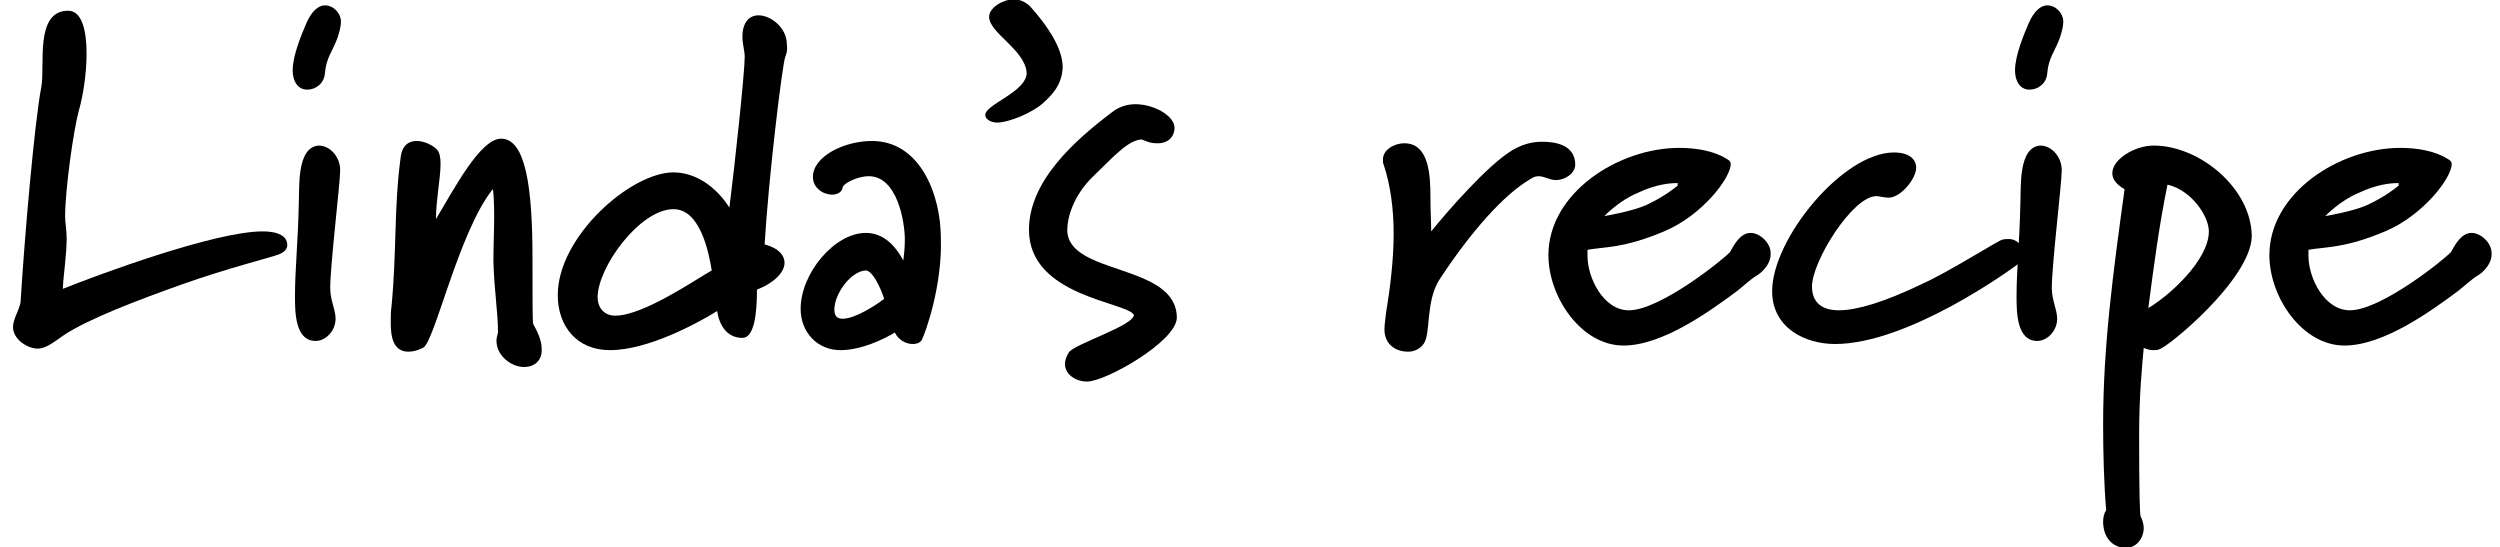
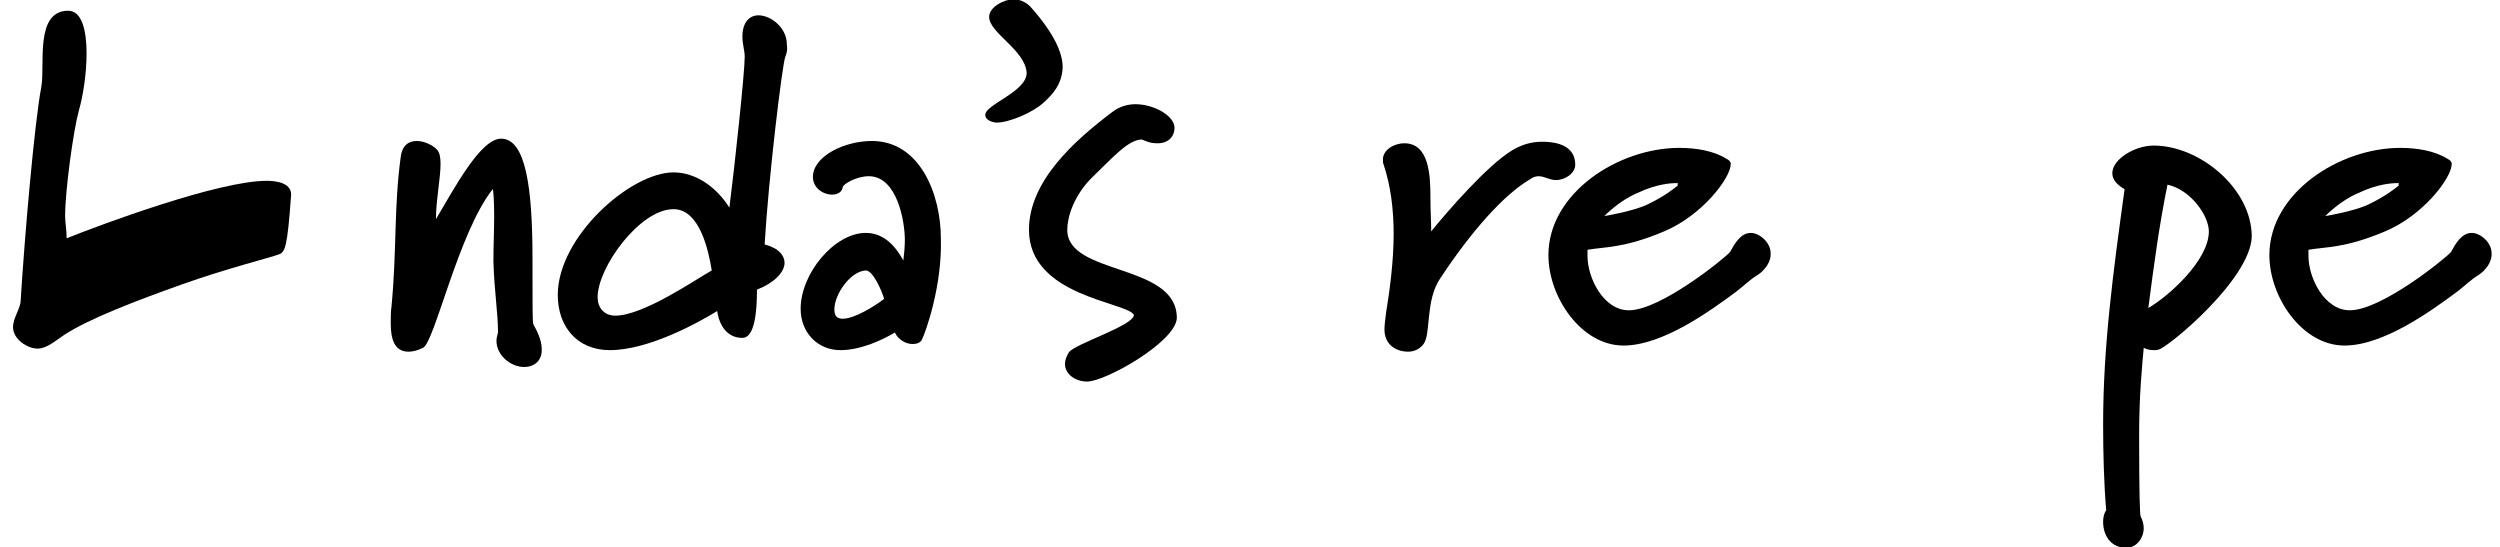
<svg xmlns="http://www.w3.org/2000/svg" version="1.1" id="a" x="0px" y="0px" viewBox="0 0 326.3 71.4" style="enable-background:new 0 0 326.3 71.4;" xml:space="preserve">
  <style type="text/css"> .st0{enable-background:new ;} </style>
  <g class="st0">
-     <path d="M36.4,33.2c-1,0.4-6.7,1.8-12.6,3.9s-12.2,4.5-15.4,6.6c-1.2,0.8-2.3,1.8-3.5,1.8c-1.3,0-3.2-1.2-3.2-2.8 c0-1.2,1-2.5,1-3.5C3.2,31,4.5,16,5.4,11.3c0.5-2.8-0.9-9.9,3.5-9.9c1.8,0,2.4,2.6,2.4,5.6c0,2.7-0.5,5.7-1,7.4 c-0.7,2.5-1.8,10.4-1.8,13.8c0,0.9,0.2,1.8,0.2,2.9c0,2.2-0.4,4.5-0.5,6.6c4.5-1.8,19.8-7.5,26.1-7.5c1.1,0,3.2,0.2,3.2,1.8 C37.5,32.4,37.2,32.9,36.4,33.2z" />
+     <path d="M36.4,33.2c-1,0.4-6.7,1.8-12.6,3.9s-12.2,4.5-15.4,6.6c-1.2,0.8-2.3,1.8-3.5,1.8c-1.3,0-3.2-1.2-3.2-2.8 c0-1.2,1-2.5,1-3.5C3.2,31,4.5,16,5.4,11.3c0.5-2.8-0.9-9.9,3.5-9.9c1.8,0,2.4,2.6,2.4,5.6c0,2.7-0.5,5.7-1,7.4 c-0.7,2.5-1.8,10.4-1.8,13.8c0,0.9,0.2,1.8,0.2,2.9c4.5-1.8,19.8-7.5,26.1-7.5c1.1,0,3.2,0.2,3.2,1.8 C37.5,32.4,37.2,32.9,36.4,33.2z" />
  </g>
  <g class="st0">
-     <path d="M44.1,4.8c-0.7,2-1.5,2.6-1.7,4.8c-0.1,1.3-1.2,2.1-2.3,2.1c-1.3,0-1.9-1.2-1.9-2.5c0-2,1.2-4.8,1.8-6.2 c0.7-1.6,1.6-2.3,2.4-2.3c1.2,0,2.1,1.1,2.1,2.1C44.5,3.5,44.3,4.1,44.1,4.8z M43.1,37.6c0,1.6,0.7,2.8,0.7,4 c0,1.6-1.3,2.9-2.6,2.9c-2.7,0-2.7-3.8-2.7-5.9c0-3.3,0.4-7.1,0.5-12.1c0.1-2-0.3-7.3,2.6-7.5c1.5,0,2.8,1.5,2.8,3.2 S43.1,34.6,43.1,37.6z" />
    <path d="M68.4,47.9c-1.7,0-3.6-1.5-3.6-3.4c0-0.4,0.1-0.7,0.2-1.1c0-2.6-0.5-5.5-0.6-9.3c0-2,0.1-4,0.1-5.9c0-1.8-0.1-3.5-0.2-3.5 c-4.5,5.7-7.6,20.1-9.1,20.7c-0.8,0.4-1.4,0.5-1.9,0.5c-1.9,0-2.3-1.8-2.3-3.7c0-0.5,0-1.7,0.1-2.2c0.7-7.3,0.3-12.9,1.2-19.5 c0.2-1.6,1.1-2.1,2.1-2.1c1,0,2.2,0.6,2.7,1.2c0.3,0.4,0.4,1,0.4,1.8c0,1.9-0.6,4.7-0.6,7.2c2.4-4,5.8-10.5,8.5-10.5 c3.2,0,4.1,6.3,4.1,15.6c0,6.5,0,8.2,0.1,8.6c0.5,0.9,1.1,2.1,1.1,3.2C70.8,47,69.8,47.9,68.4,47.9z" />
  </g>
  <g class="st0">
    <path d="M102.5,7.4c-0.4,1-2.2,15.9-2.7,24.5c1.9,0.5,2.6,1.5,2.6,2.4c0,1.3-1.5,2.7-3.6,3.5c0,2.9-0.3,6.3-1.9,6.3 c-2,0-3-1.6-3.3-3.5c-2.6,1.6-9,5.1-14,5.1c-4.3,0-6.8-3.1-6.8-7.2c0-7.6,9.5-16,15.1-16c2.9,0,5.6,1.9,7.3,4.6 c0.7-5.5,2-17.6,2-19.7c0-0.8-0.3-1.6-0.3-2.6c0-2,1-2.8,2.1-2.8c1.6,0,3.7,1.6,3.7,3.8C102.8,6.5,102.7,6.9,102.5,7.4z M87.9,27.3 c-4.4,0-9.9,7.6-9.9,11.5c0,1.3,0.8,2.4,2.3,2.4c3.7,0,10.6-4.8,12.6-5.9C92.5,32.9,91.4,27.3,87.9,27.3z" />
  </g>
  <g class="st0">
    <path d="M120.3,44.4c-0.3,0.4-0.7,0.5-1.2,0.5c-0.9,0-1.9-0.6-2.3-1.5c-1.5,0.9-4.4,2.3-7.1,2.3c-3,0-5.2-2.3-5.2-5.4 c0-4.6,4.4-9.9,8.5-9.9c1.8,0,3.5,1,4.9,3.6c0.1-0.8,0.2-1.7,0.2-2.7c0-2.4-1-8.3-4.7-8.3c-1.6,0-3.3,1-3.4,1.4 c-0.1,0.7-0.7,1-1.4,1c-1.2,0-2.5-0.9-2.5-2.3c0-2.7,4.1-4.7,7.7-4.7c6.3,0,9,7,9,12.7C123,37.3,120.8,43.4,120.3,44.4z M113,35.3 c-2,0.1-4.1,3.1-4.1,5.1c0,0.9,0.4,1.2,1.1,1.2c1.6,0,4.4-1.8,5.4-2.6C115,37.7,113.9,35.3,113,35.3z" />
  </g>
  <g class="st0">
    <path d="M136.2,13.4c-1.4,1.3-4.5,2.6-6.1,2.6c-0.5,0-1.5-0.3-1.5-1c0-1.4,5.4-3,5.4-5.5c-0.2-3-4.9-5.2-4.9-7.3 c0-1.3,2-2.3,3.2-2.3c1,0,1.9,0.6,2.3,1.1c3,3.4,4.1,5.9,4.1,7.8C138.6,11.1,137.3,12.4,136.2,13.4z" />
  </g>
  <g class="st0">
    <path d="M141.9,49.8c-1.6,0-2.9-1-2.9-2.3c0-0.5,0.2-1,0.5-1.5c0.7-1.1,8.5-3.5,8.5-4.9c-0.9-1.7-13.7-2.4-13.7-11.1 c0-6.4,6-11.7,10.9-15.4c0.9-0.7,2-1,3-1c2.4,0,5.1,1.5,5.1,3.1c0,1-0.7,2-2.2,2c-1,0-1.3-0.2-2.1-0.5c-1.8,0.1-3.7,2.3-6.3,4.8 s-3.4,5.4-3.4,7c0,6,14.3,4.3,14.3,11.5C153.5,44.6,144.3,49.8,141.9,49.8z" />
  </g>
  <g class="st0">
    <path d="M203.1,23.5c-0.9,0-1.5-0.5-2.3-0.5c-0.3,0-0.7,0.1-1.1,0.4c-3.4,2-7.6,6.7-11.7,12.9c-2,2.9-1.2,7.3-2.2,8.6 c-0.5,0.7-1.3,1-2,1c-1.7,0-3.1-1-3.1-2.9c0-0.5,0.1-1.3,0.2-2.1c0.5-3.1,1-6.8,1-10.4c0-3.2-0.4-6.3-1.3-9 c-0.1-0.2-0.1-0.4-0.1-0.7c0-1.2,1.4-2.1,2.8-2.1c3.2,0,3.4,4.1,3.4,7c0,2,0.1,3.1,0.1,4.5c2.1-2.6,7.4-8.7,10.6-10.6 c1.2-0.7,2.4-1.1,3.9-1.1c1.9,0,4.3,0.5,4.3,3C205.6,22.6,204.3,23.5,203.1,23.5z" />
  </g>
  <g class="st0">
    <path d="M229.4,35.9c-0.9,0.5-1.9,1.5-2.7,2.1c-3.5,2.6-9.7,7.1-14.8,7.1c-5.5,0-9.8-6.3-9.8-11.8c0-8.1,9.1-14,17.1-14 c2.2,0,4.5,0.4,6.1,1.4c0.4,0.2,0.6,0.4,0.6,0.7c0,1.8-3.7,6.7-8.7,8.8c-5.2,2.2-7.7,2-10,2.4v0.8c0,2.9,2.1,7.1,5.4,7.1 c4.1,0,12.4-6.7,13.2-7.6c0.6-1.1,1.4-2.5,2.7-2.5c1.2,0,2.6,1.3,2.6,2.6C231.2,34.2,230.3,35.3,229.4,35.9z M219,24 c0-0.1,0-0.1-0.2-0.1c-0.7,0-2.6,0.1-5.1,1.3c-2.4,1-4.3,3-4.3,3s3.7-0.6,5.6-1.5c2.1-1,3.4-2,4-2.5C218.9,24.1,219,24,219,24z" />
  </g>
  <g class="st0">
-     <path d="M264,34c-1.6,1.3-15,10.9-24.5,10.9c-3.9,0-8.2-2.1-8.2-6.9c0-6.8,9.2-18.1,15.9-18.1c2,0,2.9,0.9,2.9,2 c0,1.4-2,3.9-3.6,3.9c-0.6,0-1.2-0.2-1.6-0.2c-3.1,0-8.4,8.5-8.4,11.8c0,1.8,1,3.1,3.5,3.1c2.3,0,5.8-1,11-3.5 c3.5-1.6,9.8-5.6,10.3-5.7c0.3-0.1,0.5-0.1,0.9-0.1c1.2,0,2.1,1.2,2.1,2.3C264.2,33.9,264.1,34,264,34z" />
-   </g>
+     </g>
  <g class="st0">
-     <path d="M268.9,4.8c-0.7,2-1.5,2.6-1.7,4.8c-0.1,1.3-1.2,2.1-2.3,2.1c-1.3,0-1.9-1.2-1.9-2.5c0-2,1.2-4.8,1.8-6.2 c0.7-1.6,1.6-2.3,2.4-2.3c1.2,0,2.1,1.1,2.1,2.1C269.3,3.5,269.1,4.1,268.9,4.8z M267.8,37.6c0,1.6,0.7,2.8,0.7,4 c0,1.6-1.3,2.9-2.6,2.9c-2.7,0-2.7-3.8-2.7-5.9c0-3.3,0.4-7.1,0.5-12.1c0.1-2-0.3-7.3,2.6-7.5c1.5,0,2.8,1.5,2.8,3.2 S267.8,34.6,267.8,37.6z" />
-   </g>
+     </g>
  <g class="st0">
    <path d="M281.8,45.6c-0.2,0.1-0.4,0.1-0.7,0.1c-0.5,0-0.9-0.1-1.3-0.3c-0.2,2.2-0.6,6.2-0.6,11.3c0,8.1,0.1,10.6,0.2,10.7 c0.2,0.4,0.4,1,0.4,1.5c0,1.3-0.9,2.6-2.3,2.6c-1.9,0-3-1.5-3-3.4c0-0.5,0.1-1.1,0.4-1.5c-0.3-3.5-0.4-7.6-0.4-11.2 c0-10.2,1.3-19.8,2.8-30.7c-1.2-0.7-1.6-1.4-1.6-2.1c0-1.8,2.9-3.6,5.4-3.6c6,0,12.8,5.6,12.8,11.9C293.7,36.5,283,45.3,281.8,45.6 z M282.9,24.1c-1.1,5.4-1.8,10.7-2.5,16.1c2.6-1.5,7.9-6.2,7.9-10C288.3,28.2,286,24.8,282.9,24.1z" />
  </g>
  <g class="st0">
    <path d="M323.5,35.9c-0.9,0.5-1.9,1.5-2.7,2.1c-3.5,2.6-9.7,7.1-14.8,7.1c-5.5,0-9.8-6.3-9.8-11.8c0-8.1,9.1-14,17.1-14 c2.2,0,4.5,0.4,6.1,1.4c0.4,0.2,0.6,0.4,0.6,0.7c0,1.8-3.7,6.7-8.7,8.8c-5.2,2.2-7.7,2-10,2.4v0.8c0,2.9,2.1,7.1,5.4,7.1 c4.1,0,12.4-6.7,13.2-7.6c0.6-1.1,1.4-2.5,2.7-2.5c1.2,0,2.6,1.3,2.6,2.6C325.3,34.2,324.4,35.3,323.5,35.9z M313.1,24 c0-0.1,0-0.1-0.2-0.1c-0.7,0-2.6,0.1-5.1,1.3c-2.4,1-4.3,3-4.3,3s3.7-0.6,5.6-1.5c2.1-1,3.4-2,4-2.5C313,24.1,313.1,24,313.1,24z" />
  </g>
</svg>